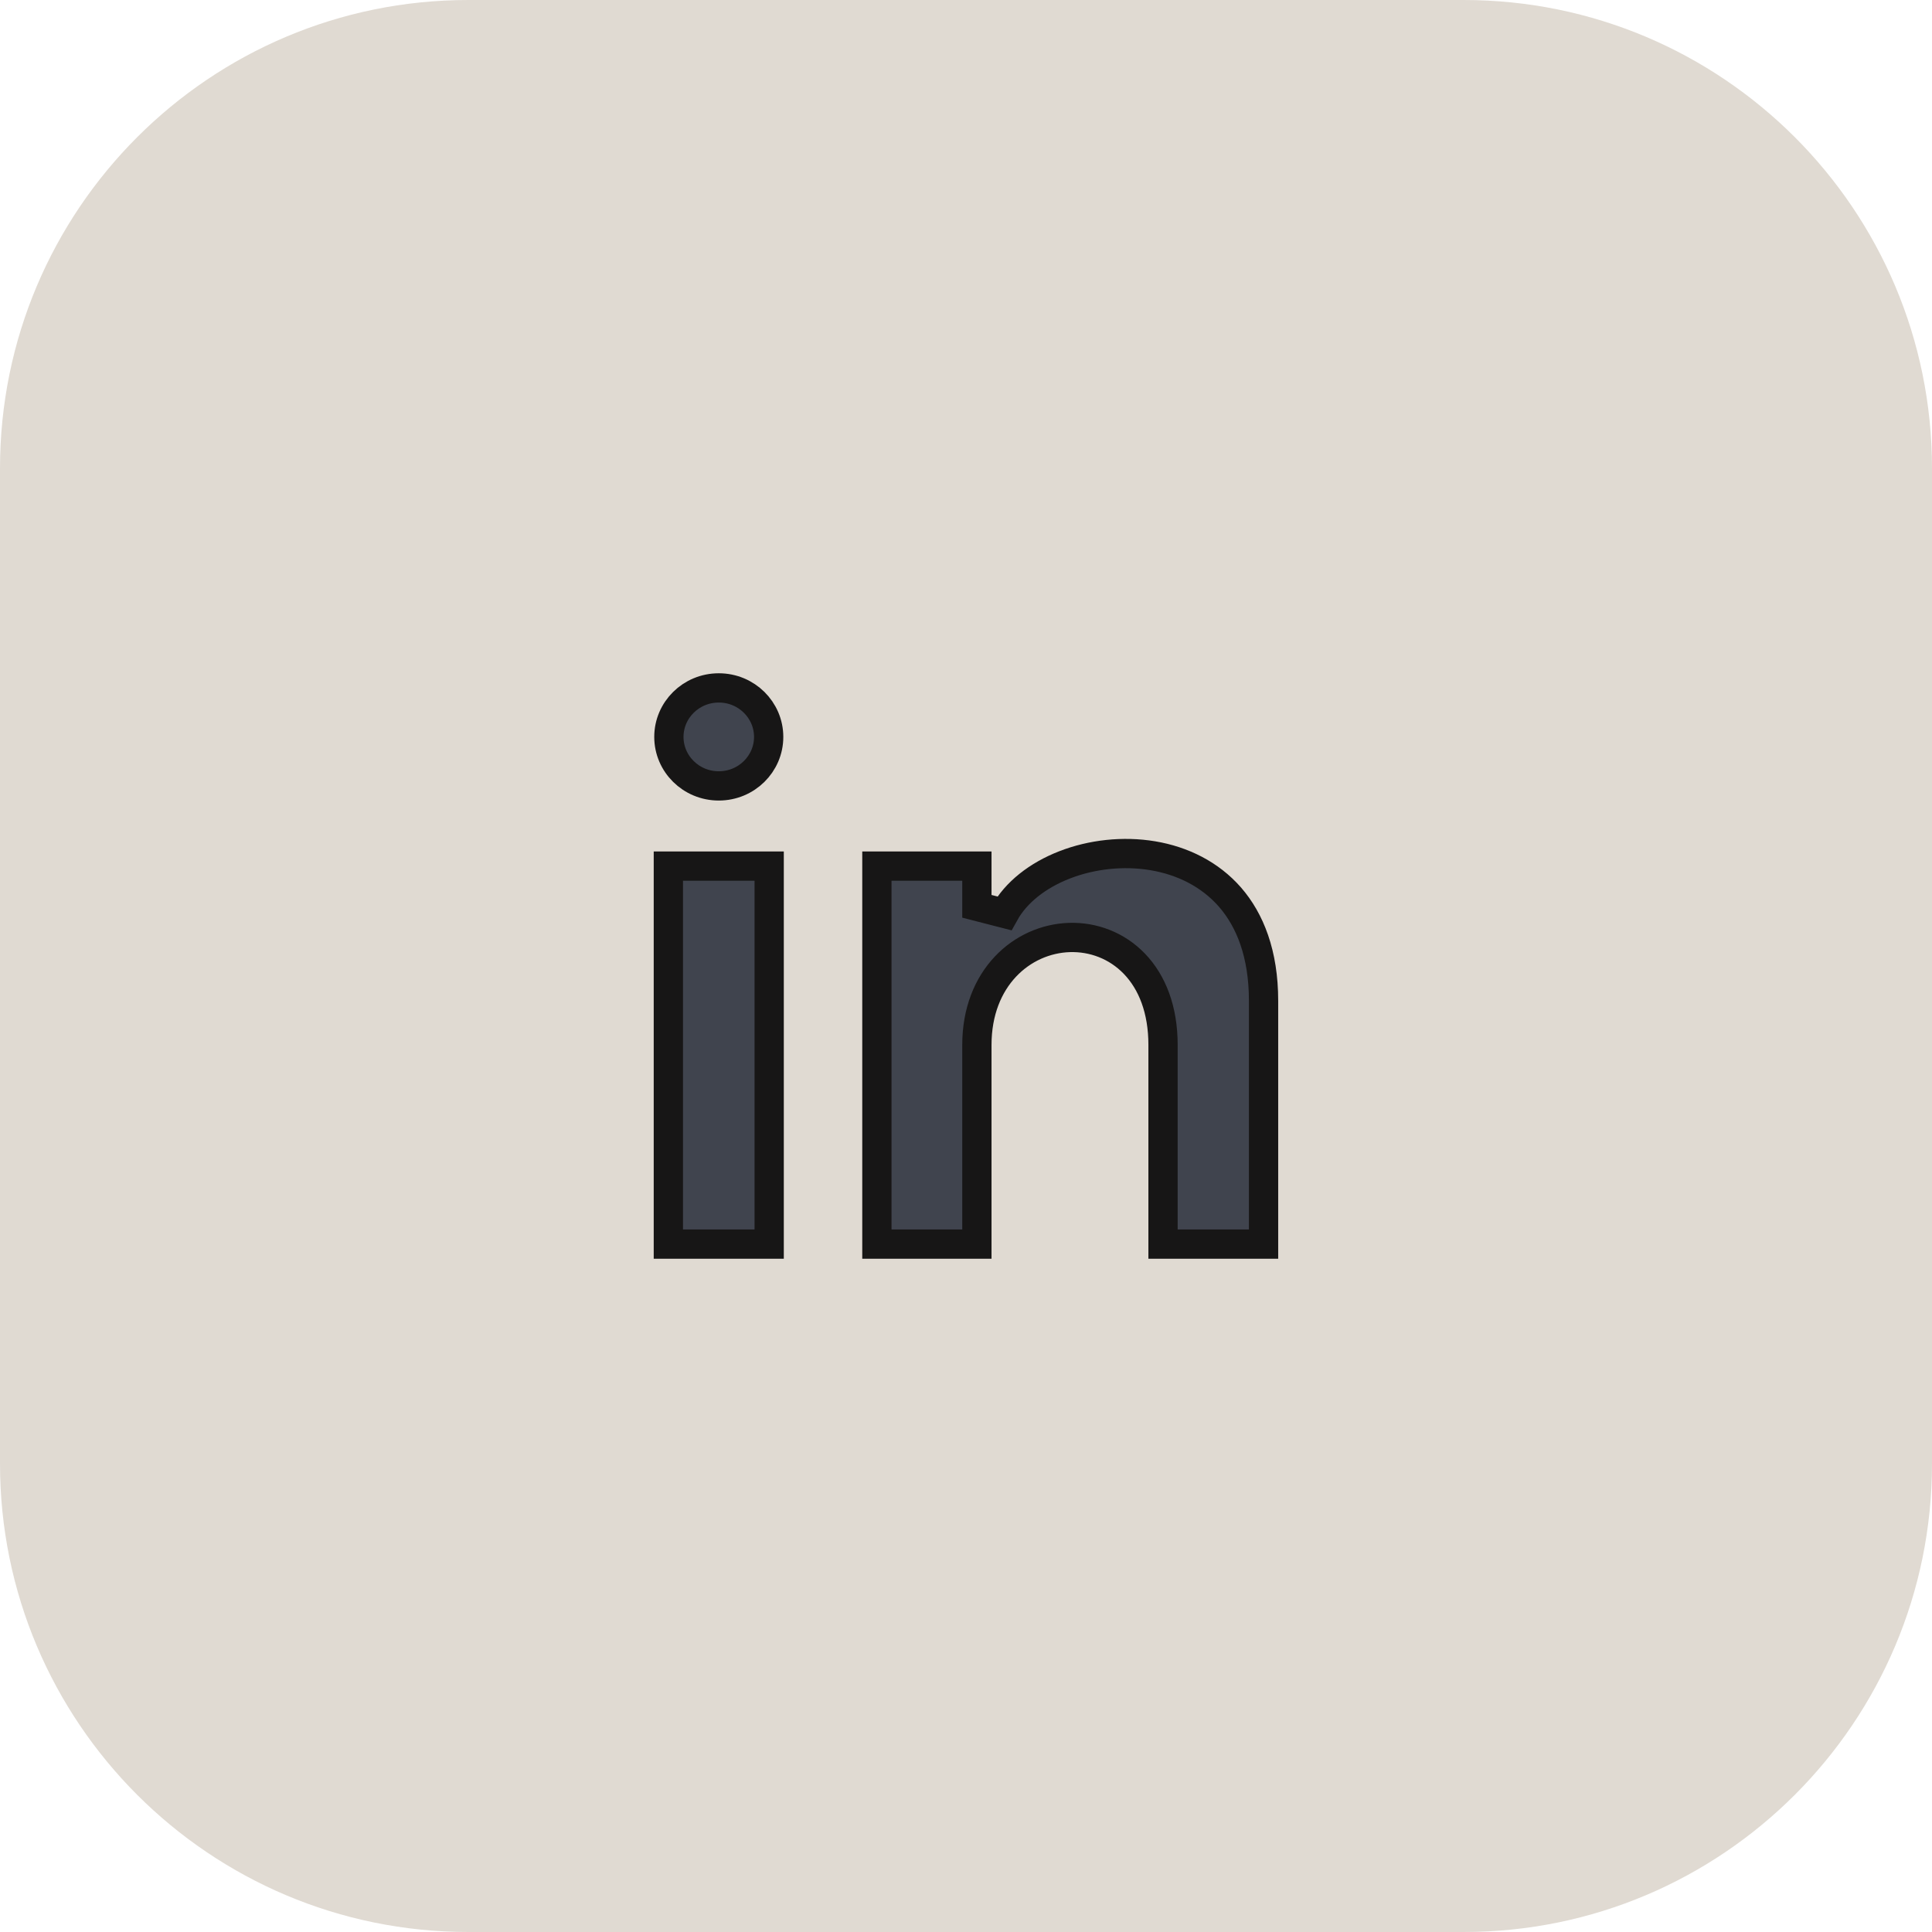
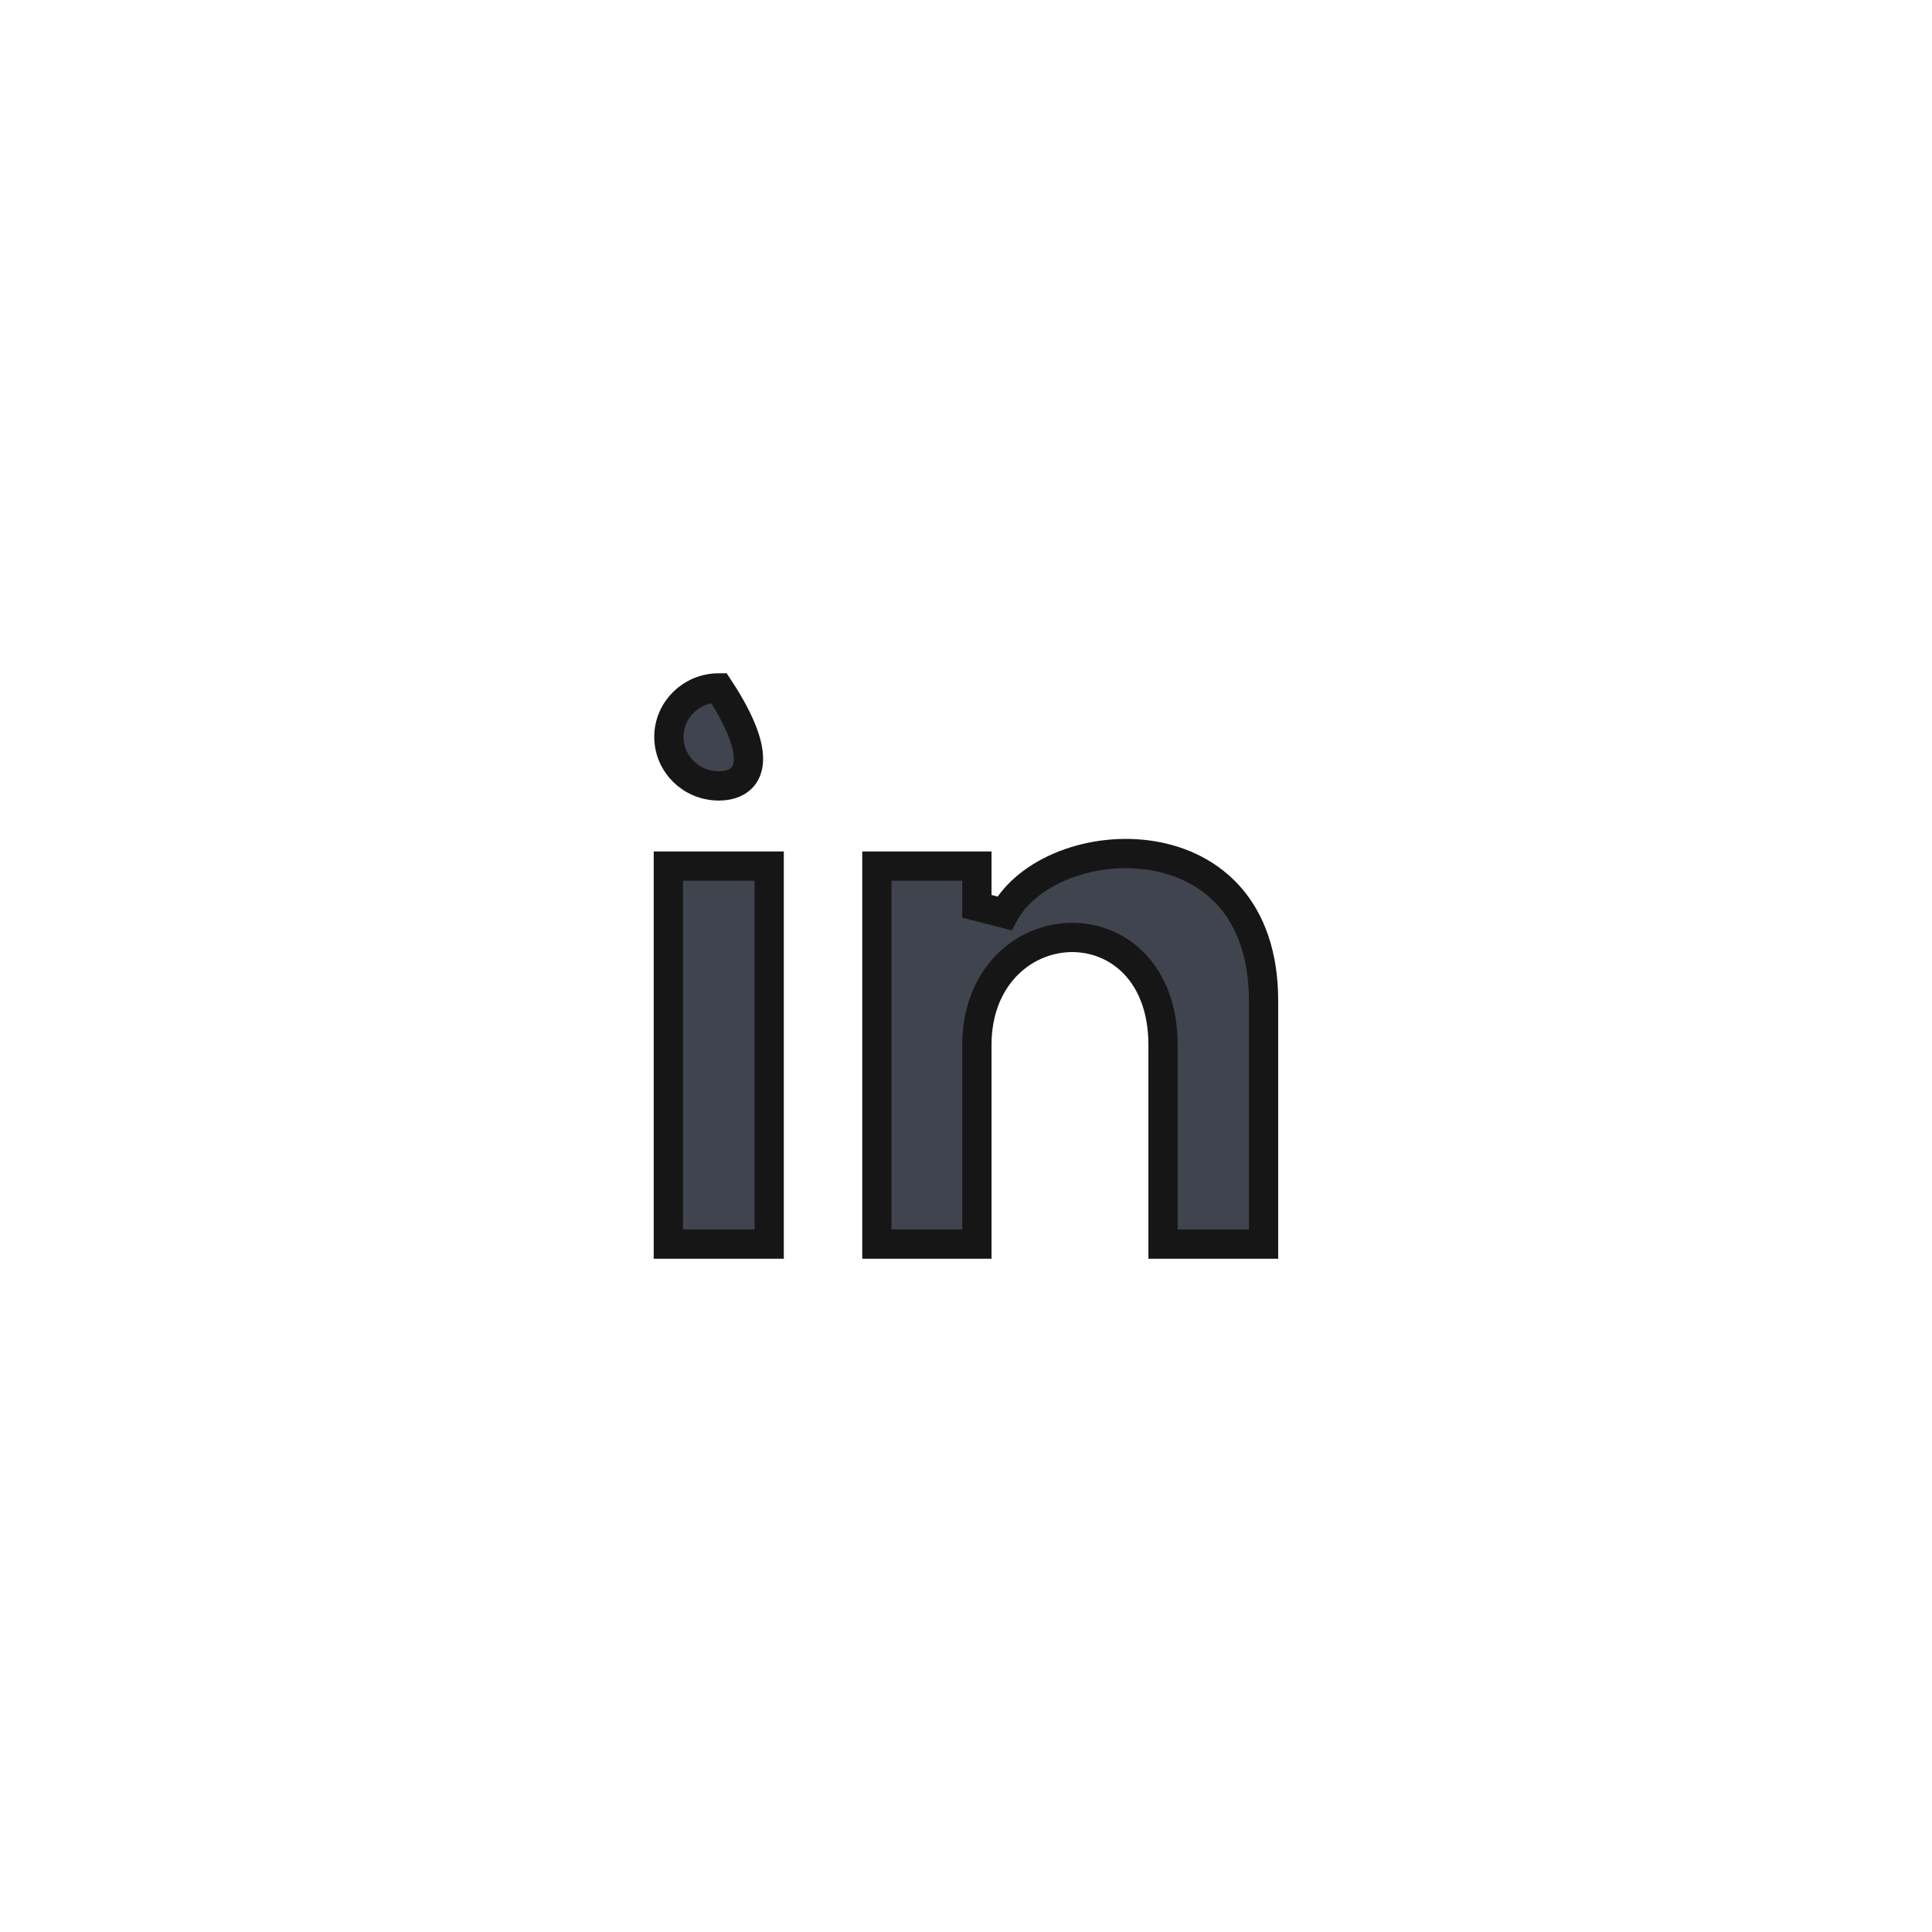
<svg xmlns="http://www.w3.org/2000/svg" width="66" height="66" viewBox="0 0 66 66" fill="none">
-   <path d="M0 16C0 7.163 7.163 0 16 0H50C58.837 0 66 7.163 66 16V50C66 58.837 58.837 66 50 66H16C7.163 66 0 58.837 0 50V16Z" fill="#E0DAD2" />
-   <path d="M36.369 29.545C37.293 29.186 38.367 29.064 39.384 29.234C40.398 29.405 41.335 29.864 42.02 30.649C42.7 31.432 43.165 32.578 43.165 34.19V42.5H39.731V35.696C39.731 34.495 39.363 33.559 38.755 32.926C38.148 32.294 37.339 32.002 36.536 32.026C34.913 32.077 33.372 33.41 33.372 35.696V42.5H29.956V29.587H33.372V30.961L34.31 31.202C34.705 30.487 35.443 29.905 36.369 29.545ZM26.276 29.587V42.5H22.832V29.587H26.276ZM24.555 23.5C25.503 23.5 26.259 24.257 26.259 25.174C26.259 26.092 25.503 26.847 24.555 26.848C23.607 26.848 22.85 26.092 22.85 25.174C22.85 24.256 23.607 23.5 24.555 23.5Z" fill="#40444E" stroke="#171616" />
+   <path d="M36.369 29.545C37.293 29.186 38.367 29.064 39.384 29.234C40.398 29.405 41.335 29.864 42.02 30.649C42.7 31.432 43.165 32.578 43.165 34.19V42.5H39.731V35.696C39.731 34.495 39.363 33.559 38.755 32.926C38.148 32.294 37.339 32.002 36.536 32.026C34.913 32.077 33.372 33.41 33.372 35.696V42.5H29.956V29.587H33.372V30.961L34.31 31.202C34.705 30.487 35.443 29.905 36.369 29.545ZM26.276 29.587V42.5H22.832V29.587H26.276ZM24.555 23.5C26.259 26.092 25.503 26.847 24.555 26.848C23.607 26.848 22.85 26.092 22.85 25.174C22.85 24.256 23.607 23.5 24.555 23.5Z" fill="#40444E" stroke="#171616" />
</svg>